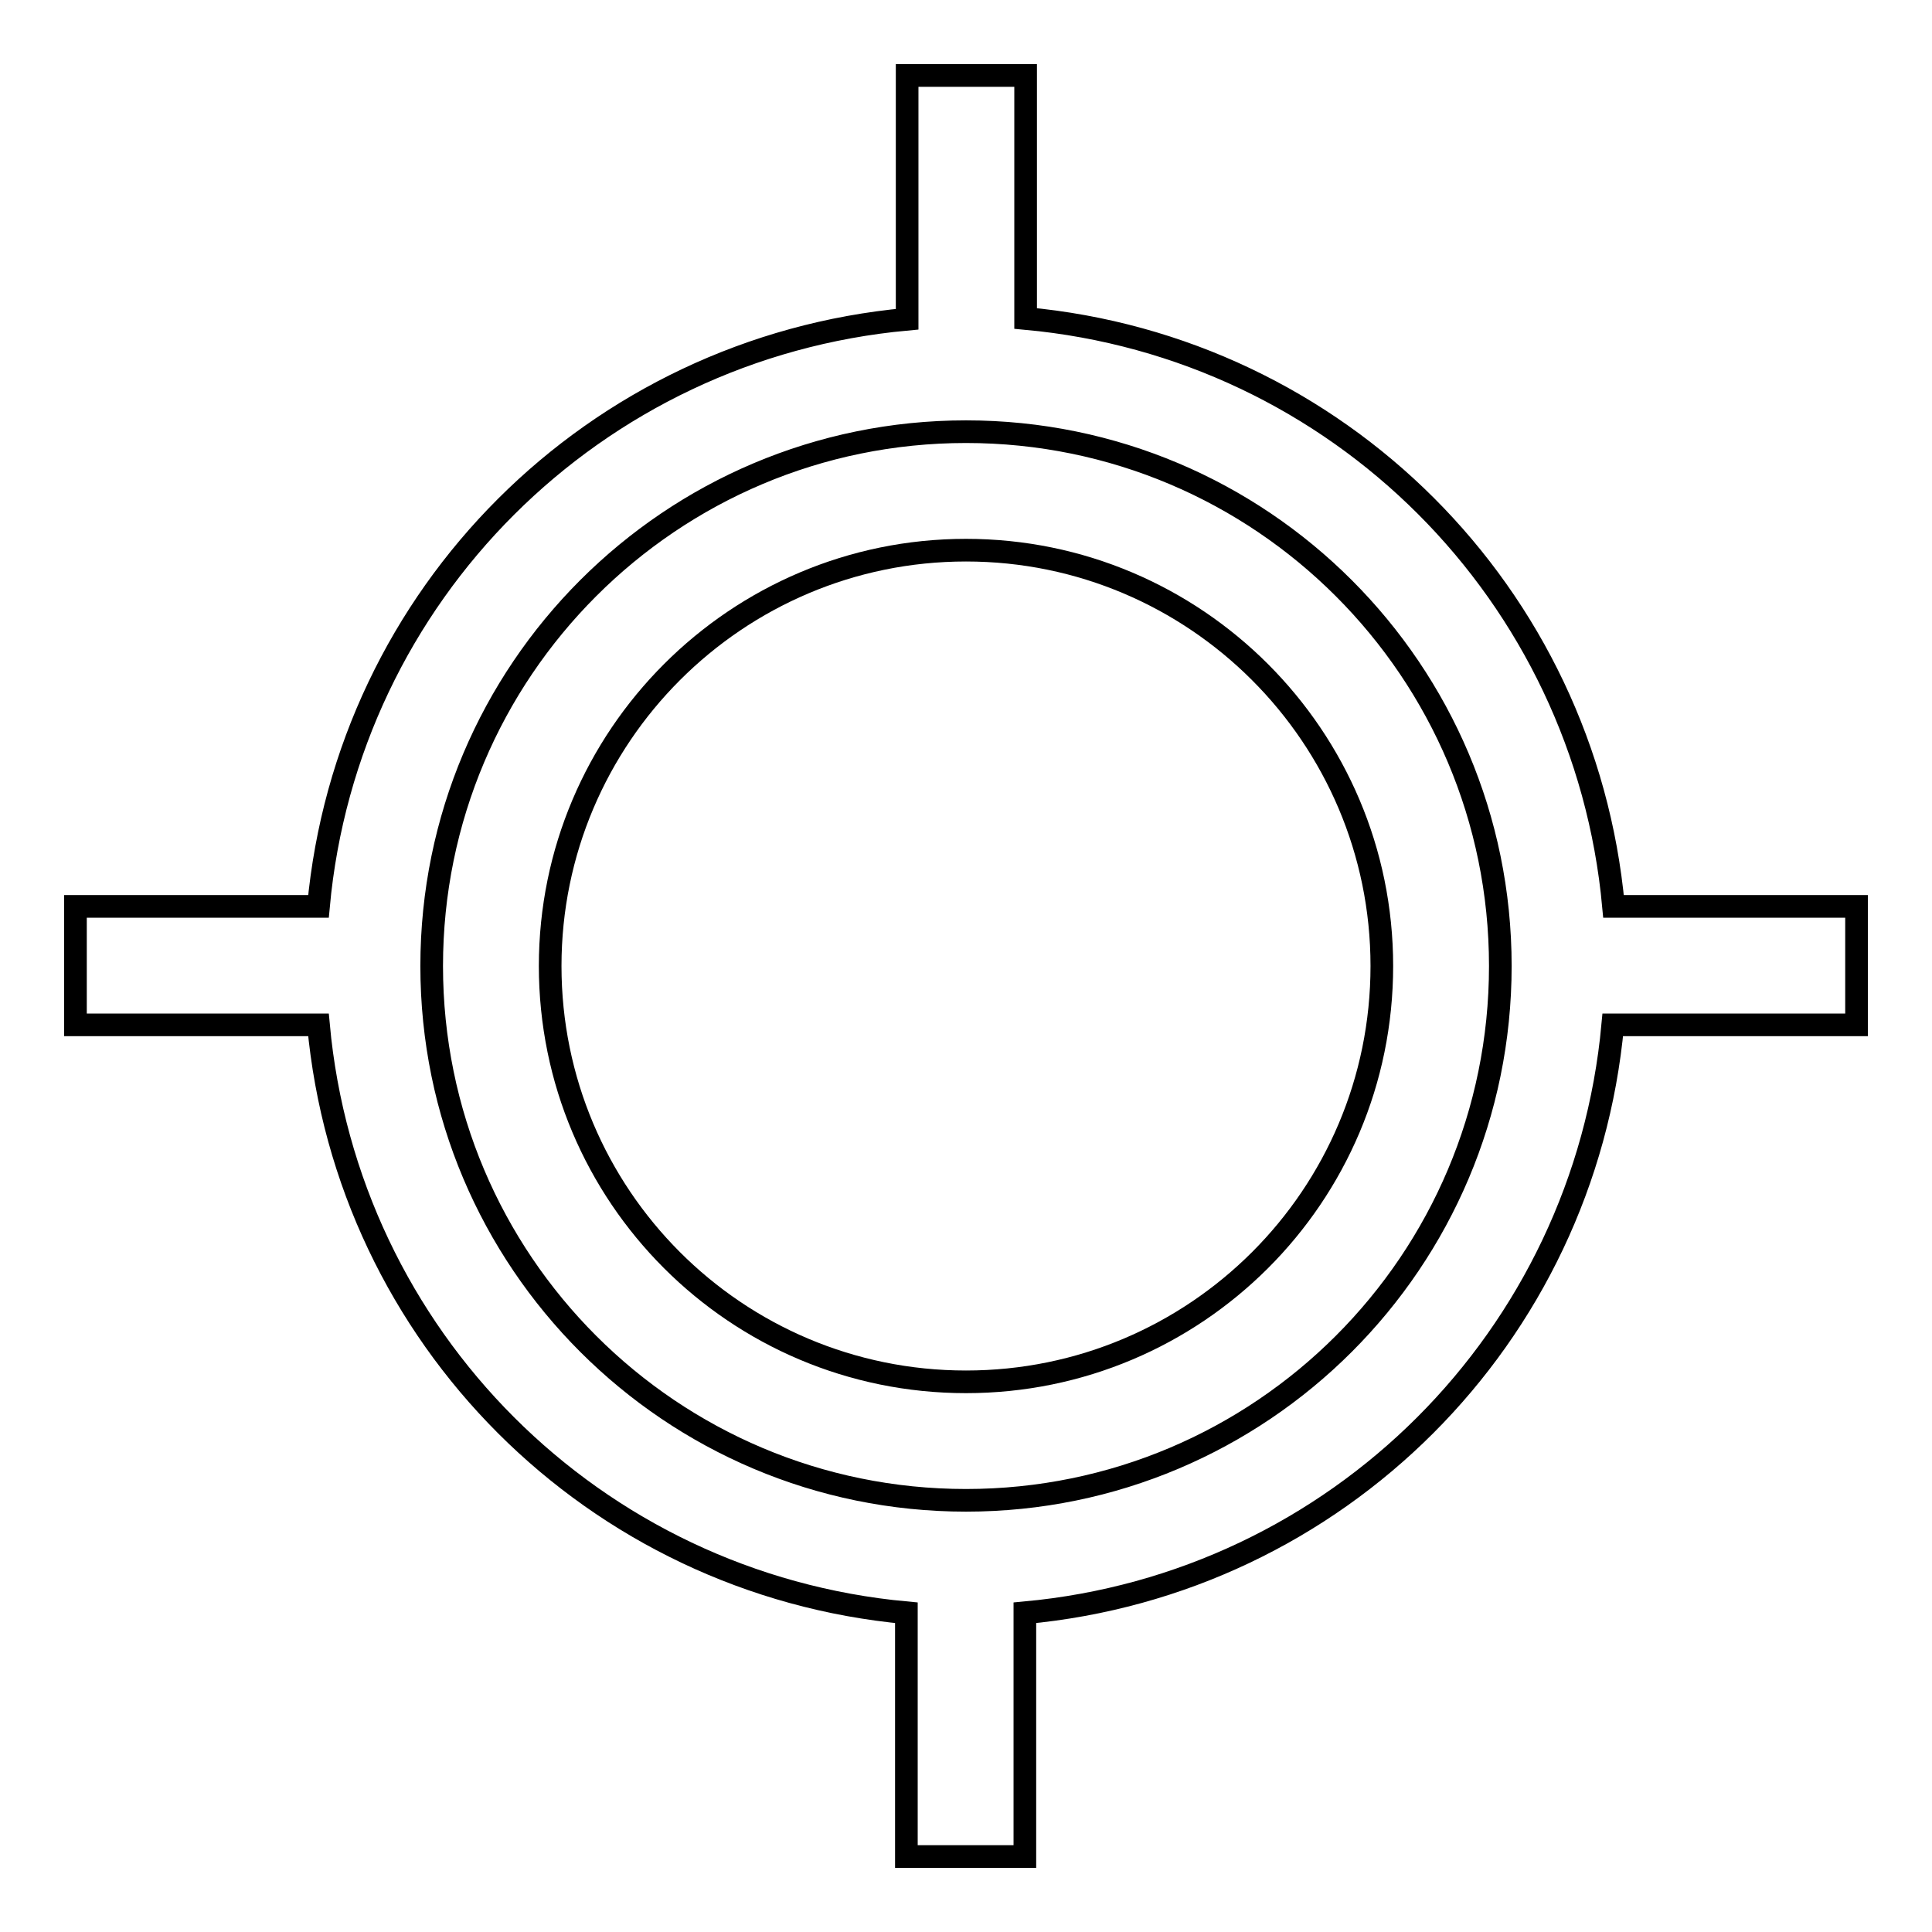
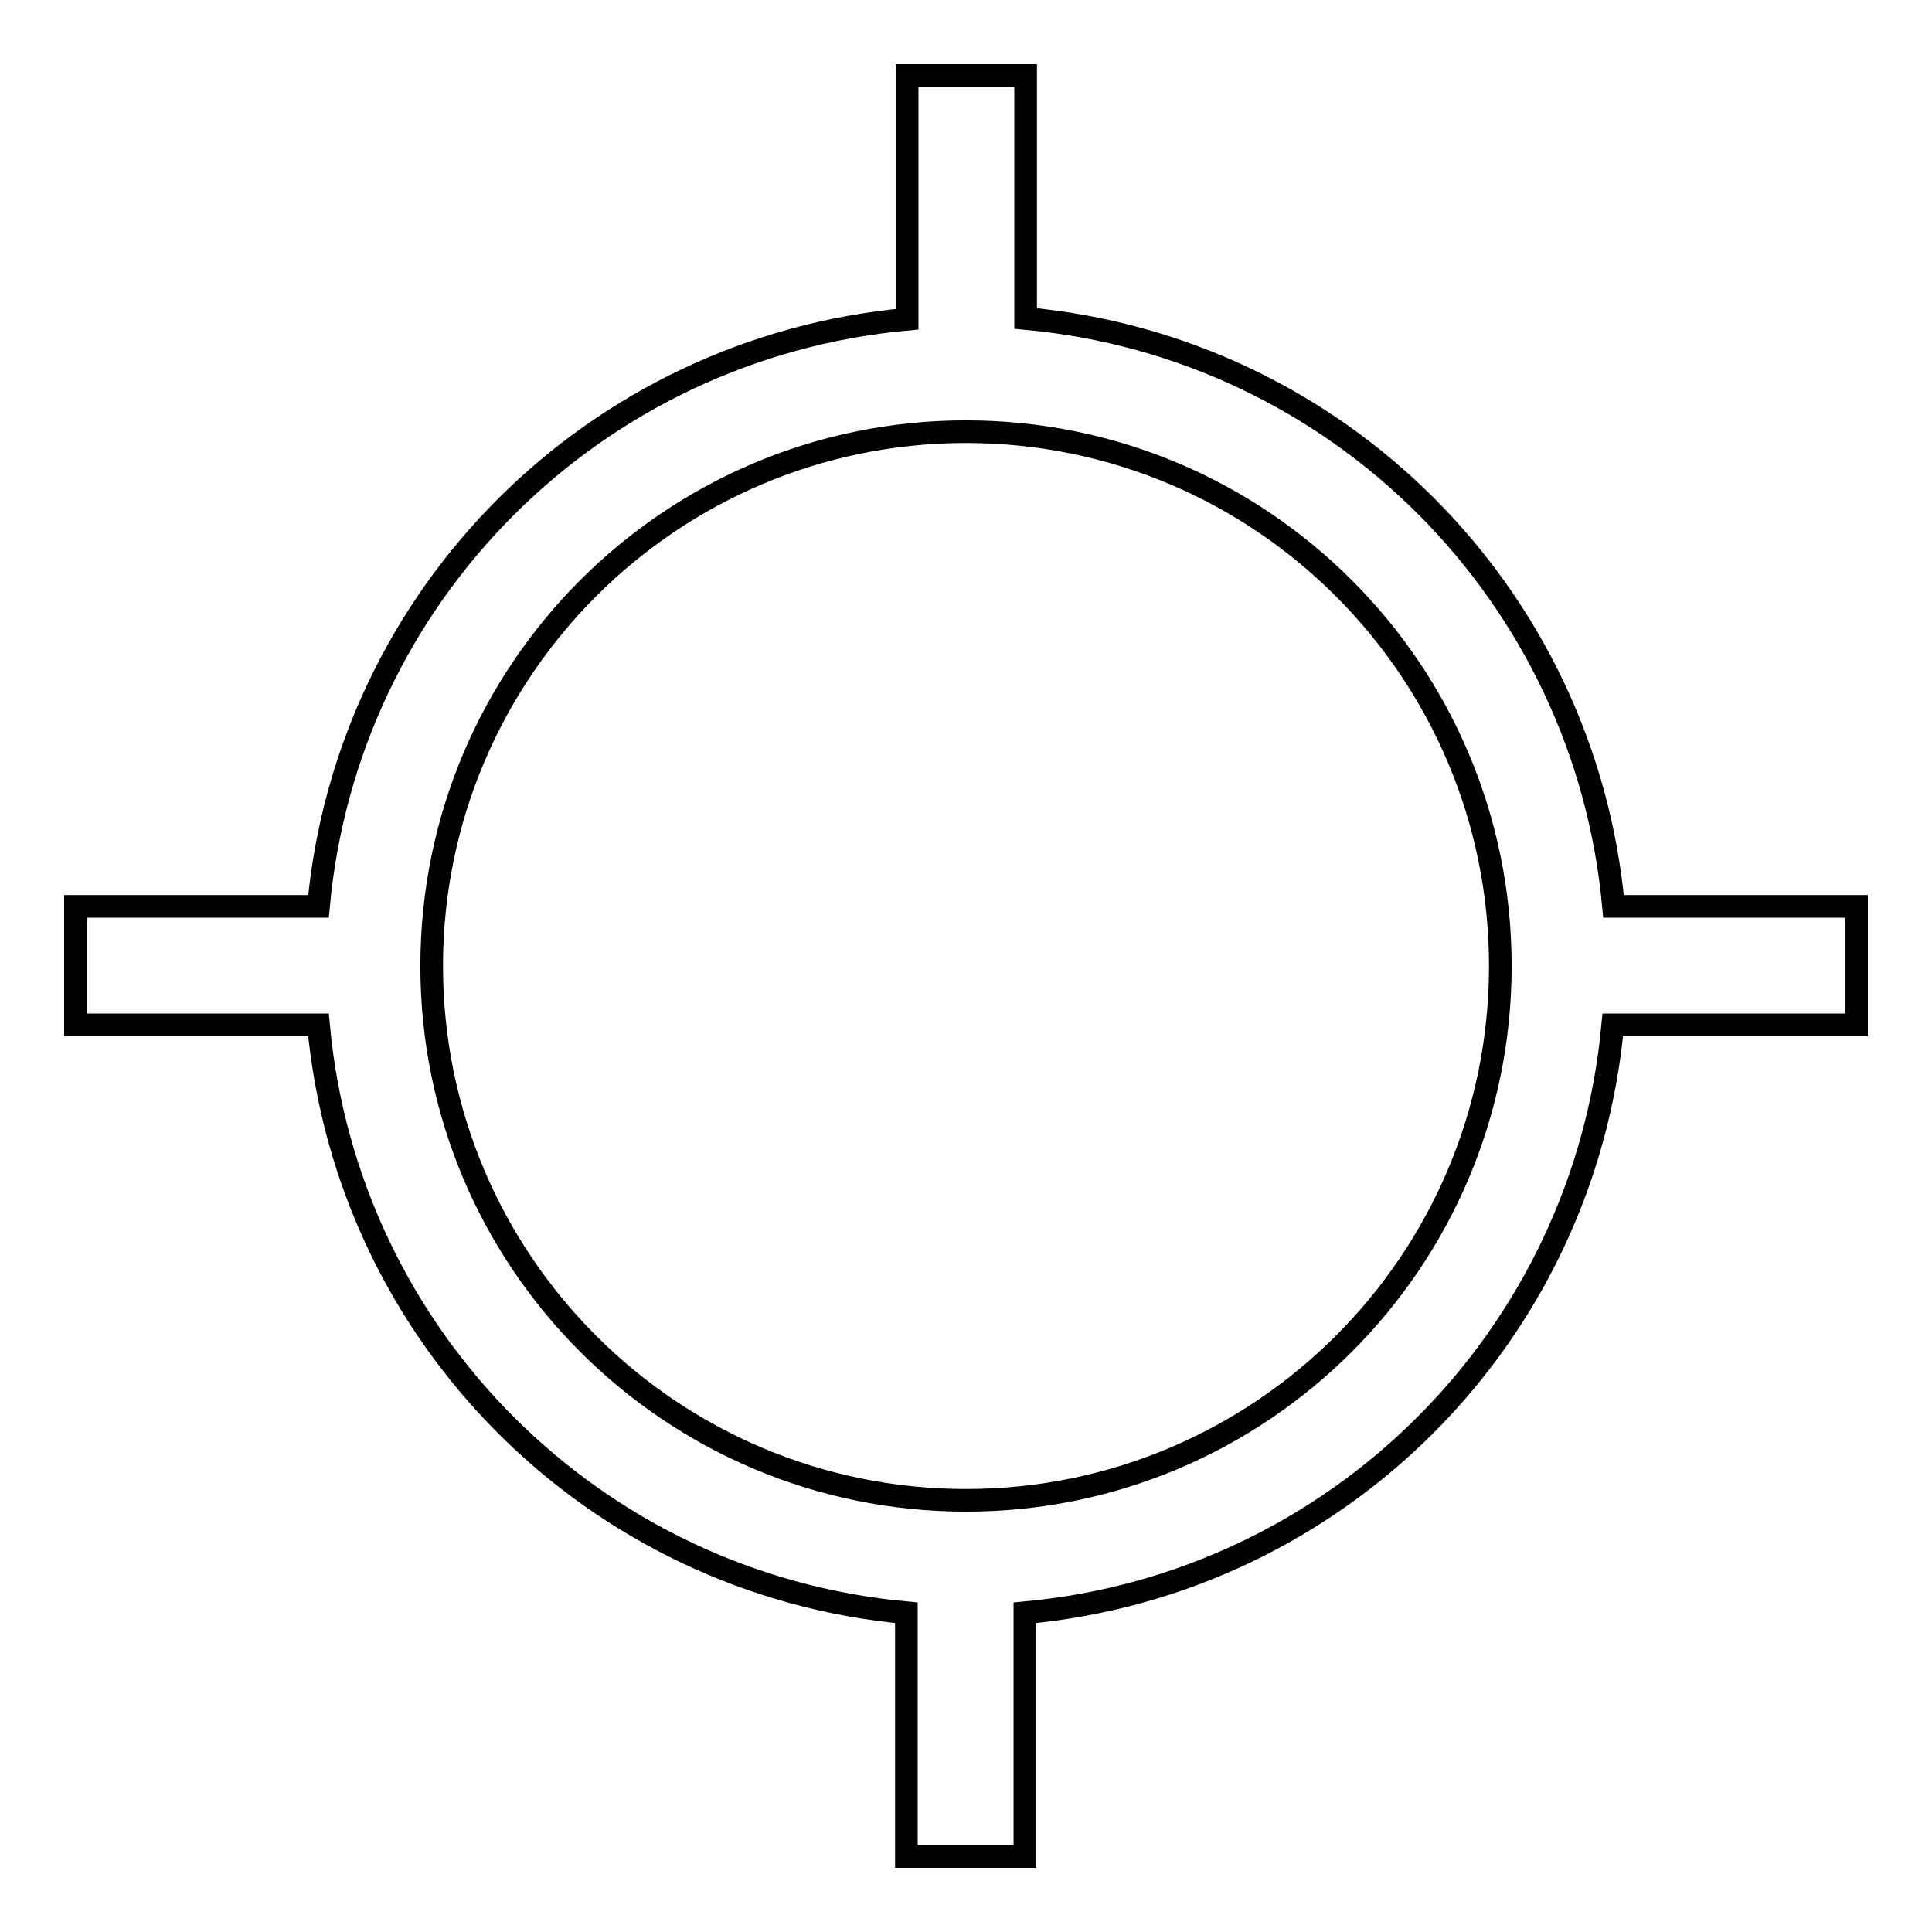
<svg xmlns="http://www.w3.org/2000/svg" version="1.1" x="0px" y="0px" viewBox="0 0 256 256" enable-background="new 0 0 256 256" xml:space="preserve">
  <g>
    <g>
      <g>
        <g>
-           <path stroke-width="3" fill-opacity="0" stroke="#000000" d="M128,72.9c-30.4,0-55.1,24.7-55.1,55.1c0,30.4,24.6,55.1,55.1,55.1c30.4,0,55.1-24.6,55.1-55.1C183.1,97.6,158.4,72.9,128,72.9z" />
          <path stroke-width="3" fill-opacity="0" stroke="#000000" d="M213.8,120.1c-3.8-41.4-36.5-74.1-77.9-77.9V10h-15.7v32.3C78.7,46.1,46,78.8,42.2,120.1H10v15.7h32.2c3.8,41.4,36.5,74.1,77.9,77.9V246h15.7v-32.3c41.4-3.8,74.1-36.5,77.9-77.9H246v-15.7L213.8,120.1L213.8,120.1z M128,198.8c-39.1,0-70.8-31.7-70.8-70.8c0-39.1,31.7-70.8,70.8-70.8c39.1,0,70.8,31.7,70.8,70.8C198.8,167.1,167.1,198.8,128,198.8z" />
        </g>
      </g>
      <g />
      <g />
      <g />
      <g />
      <g />
      <g />
      <g />
      <g />
      <g />
      <g />
      <g />
      <g />
      <g />
      <g />
      <g />
    </g>
  </g>
</svg>